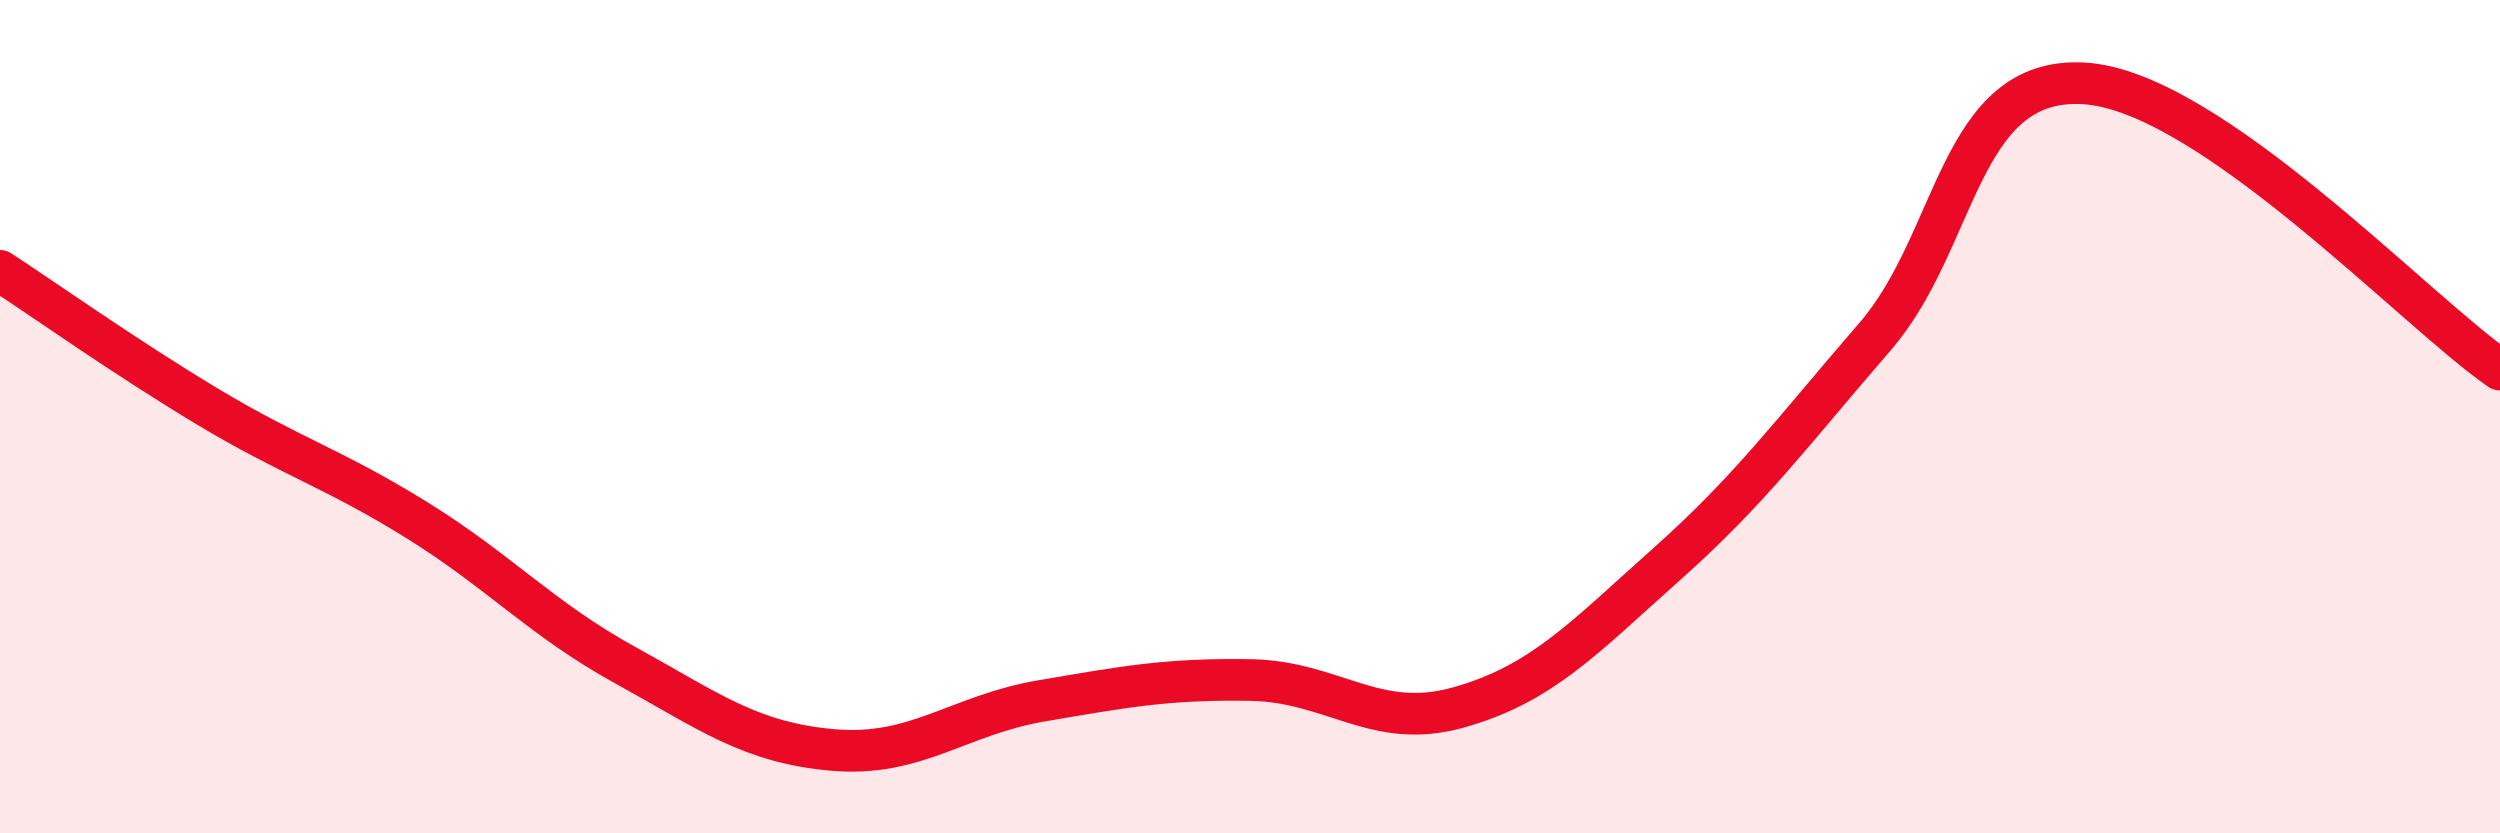
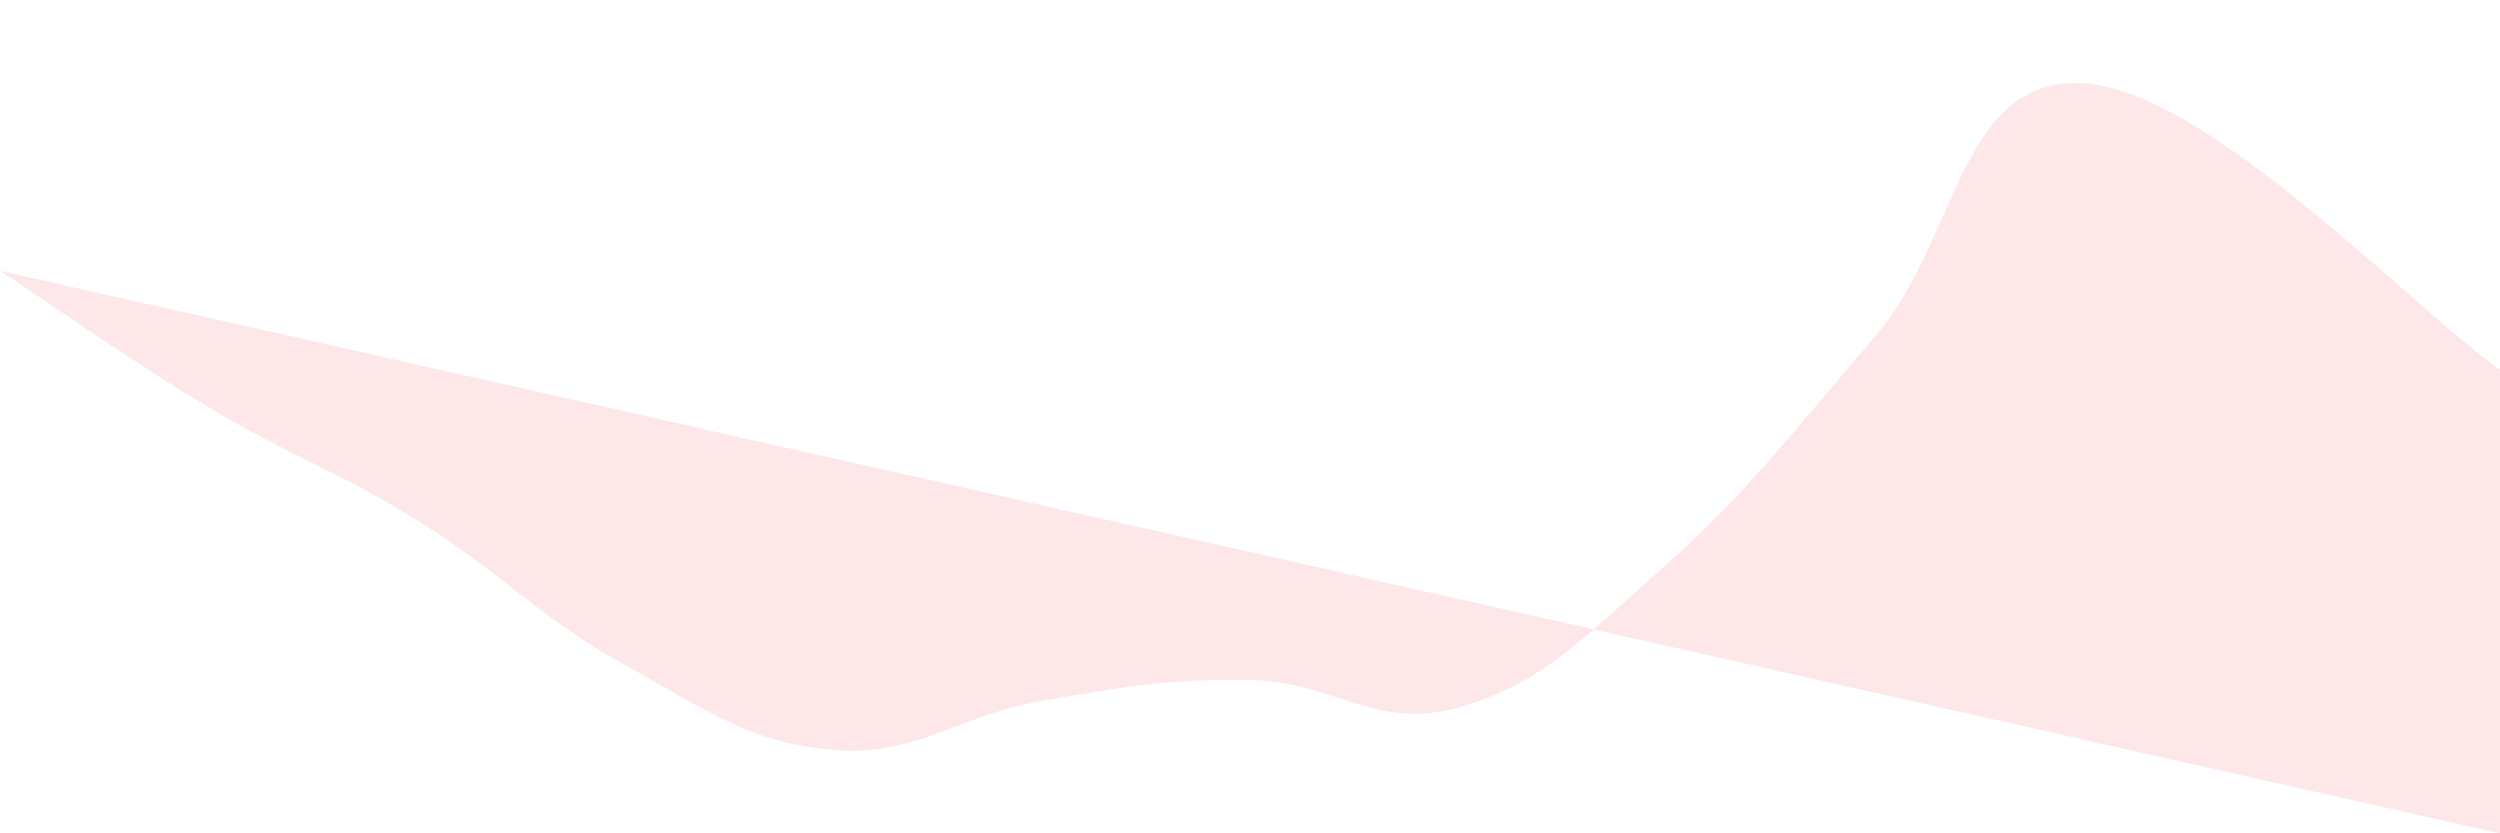
<svg xmlns="http://www.w3.org/2000/svg" width="60" height="20" viewBox="0 0 60 20">
-   <path d="M 0,6.5 C 1,7.15 3,8.57 5,9.77 C 7,10.97 8,11.24 10,12.48 C 12,13.72 13,14.86 15,15.96 C 17,17.06 18,17.83 20,18 C 22,18.17 23,17.16 25,16.82 C 27,16.48 28,16.29 30,16.32 C 32,16.35 33,17.54 35,16.98 C 37,16.42 38,15.32 40,13.54 C 42,11.76 43,10.39 45,8.08 C 47,5.77 47,1.84 50,2 C 53,2.16 58,7.5 60,8.87L60 20L0 20Z" fill="#EB0A25" opacity="0.1" stroke-linecap="round" stroke-linejoin="round" />
-   <path d="M 0,6.5 C 1,7.15 3,8.57 5,9.77 C 7,10.97 8,11.24 10,12.48 C 12,13.72 13,14.86 15,15.96 C 17,17.06 18,17.83 20,18 C 22,18.17 23,17.16 25,16.82 C 27,16.48 28,16.29 30,16.32 C 32,16.35 33,17.54 35,16.98 C 37,16.42 38,15.32 40,13.54 C 42,11.76 43,10.39 45,8.08 C 47,5.77 47,1.84 50,2 C 53,2.16 58,7.5 60,8.87" stroke="#EB0A25" stroke-width="1" fill="none" stroke-linecap="round" stroke-linejoin="round" />
+   <path d="M 0,6.5 C 1,7.15 3,8.57 5,9.77 C 7,10.97 8,11.24 10,12.48 C 12,13.72 13,14.86 15,15.96 C 17,17.06 18,17.83 20,18 C 22,18.17 23,17.16 25,16.82 C 27,16.48 28,16.29 30,16.32 C 32,16.35 33,17.54 35,16.98 C 37,16.42 38,15.32 40,13.54 C 42,11.76 43,10.39 45,8.08 C 47,5.77 47,1.84 50,2 C 53,2.16 58,7.5 60,8.87L60 20Z" fill="#EB0A25" opacity="0.1" stroke-linecap="round" stroke-linejoin="round" />
</svg>